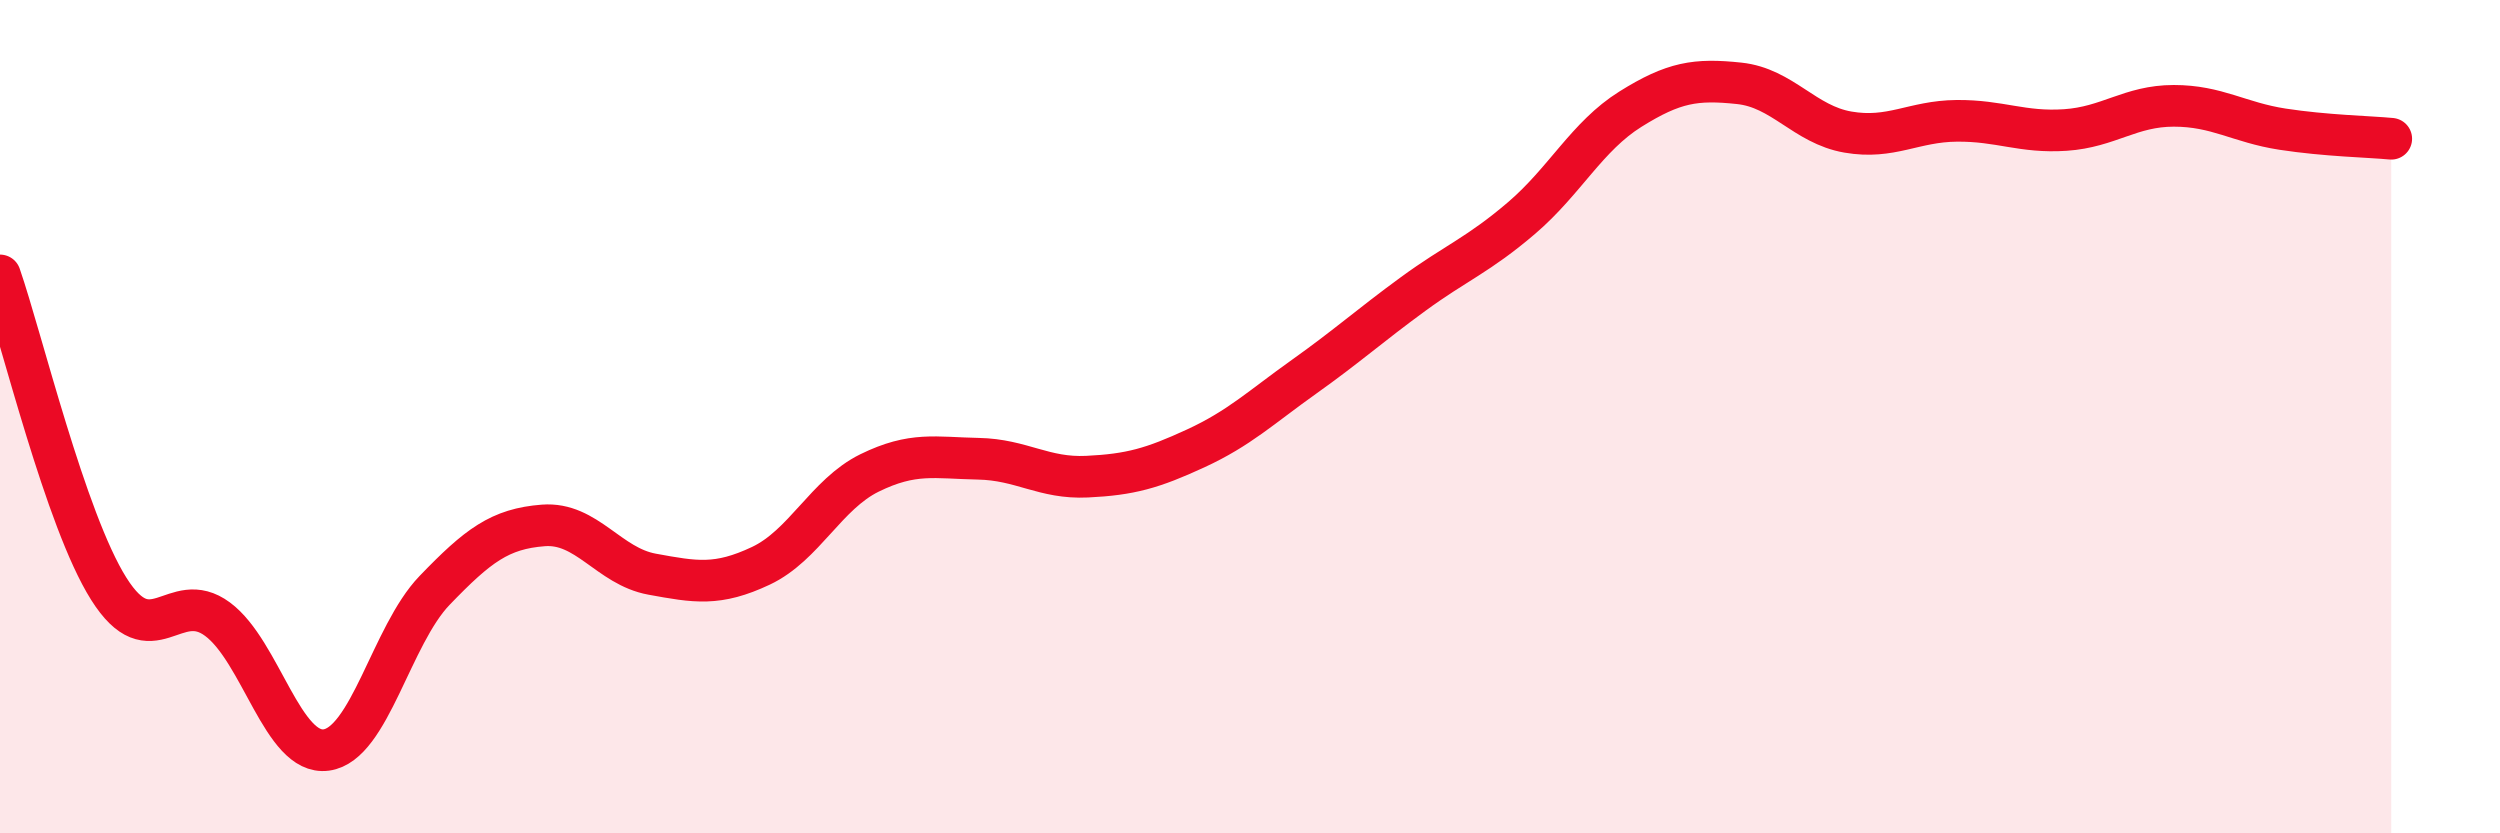
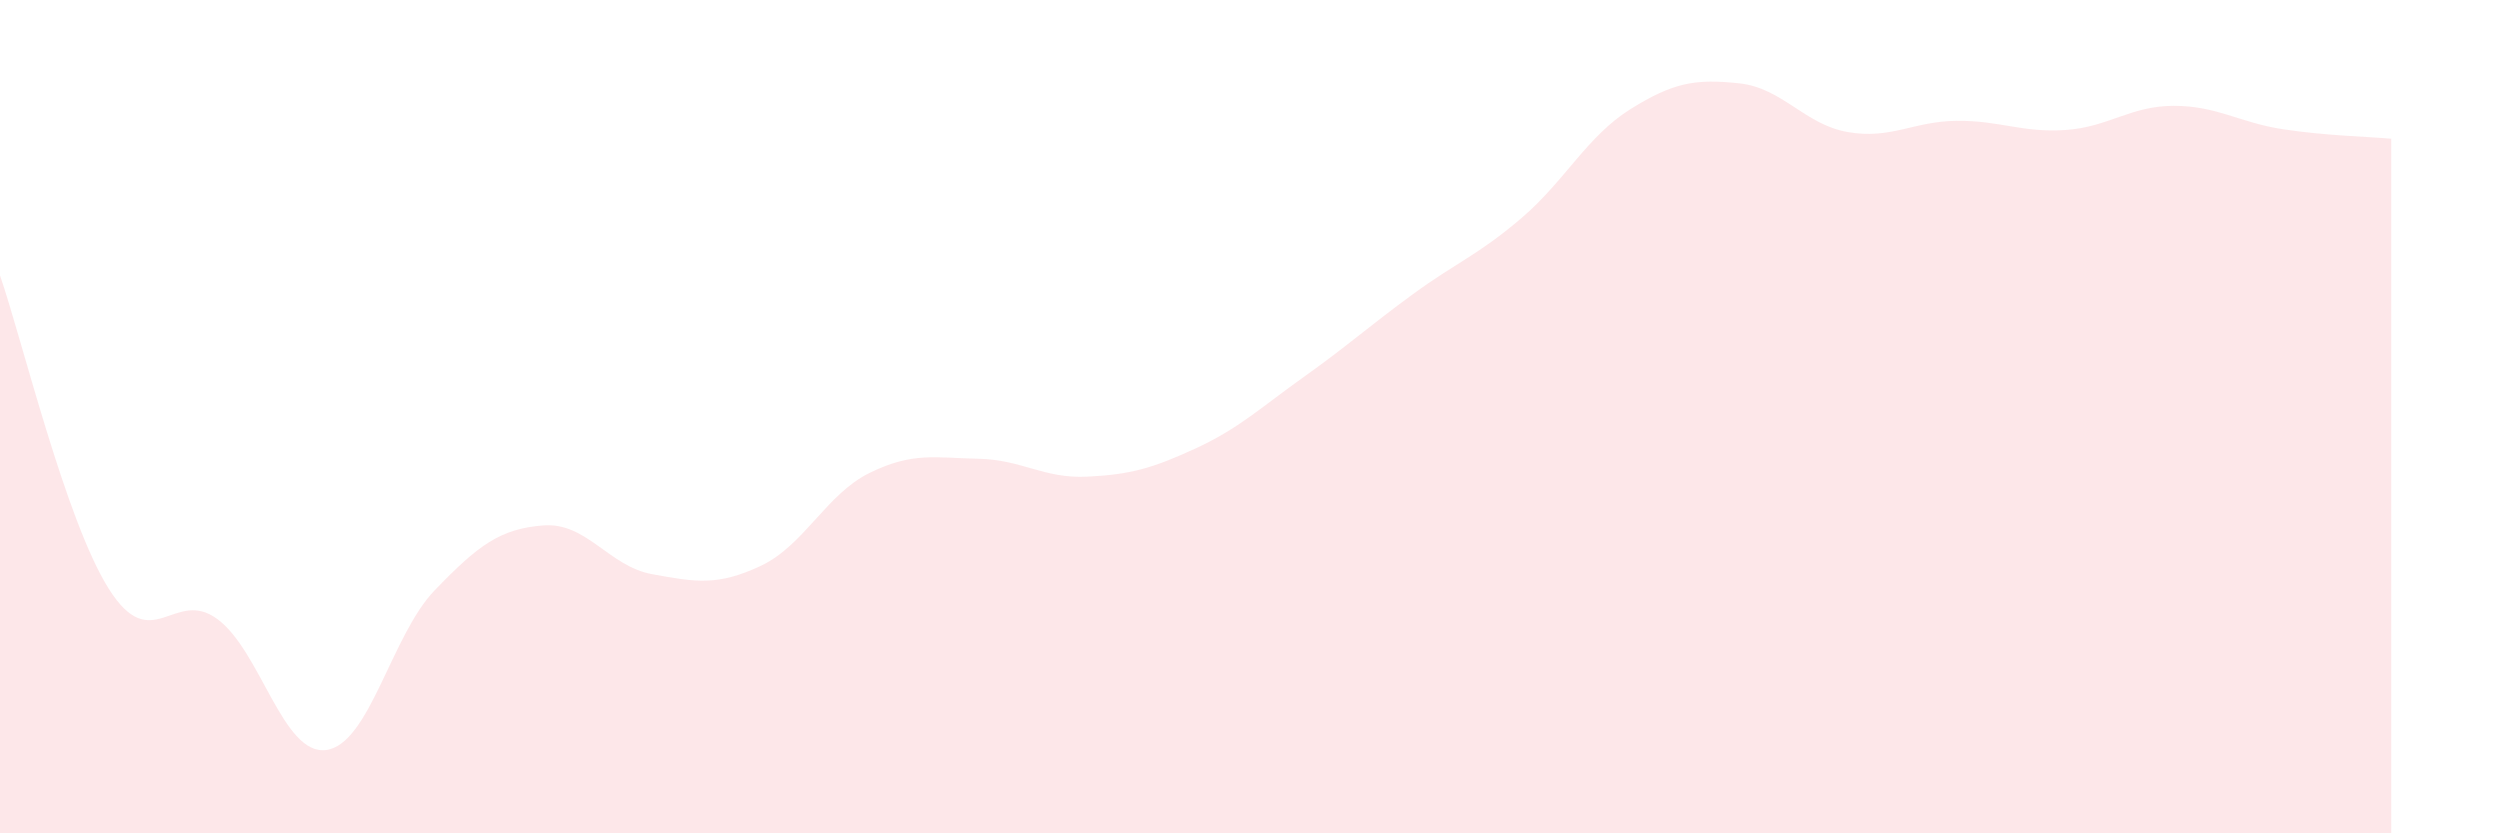
<svg xmlns="http://www.w3.org/2000/svg" width="60" height="20" viewBox="0 0 60 20">
  <path d="M 0,6.61 C 0.52,8.11 1.57,12.48 2.61,14.13 C 3.65,15.78 4.18,14.09 5.22,14.86 C 6.26,15.63 6.79,18.14 7.83,18 C 8.87,17.86 9.39,15.25 10.43,14.17 C 11.47,13.09 12,12.69 13.04,12.61 C 14.08,12.53 14.61,13.59 15.65,13.78 C 16.69,13.97 17.22,14.07 18.26,13.58 C 19.3,13.09 19.83,11.86 20.87,11.35 C 21.91,10.84 22.44,10.99 23.48,11.01 C 24.52,11.03 25.05,11.49 26.09,11.44 C 27.13,11.39 27.66,11.24 28.7,10.76 C 29.74,10.28 30.26,9.78 31.3,9.04 C 32.34,8.3 32.87,7.82 33.91,7.06 C 34.95,6.3 35.48,6.12 36.52,5.23 C 37.56,4.34 38.09,3.27 39.13,2.62 C 40.17,1.97 40.7,1.89 41.74,2 C 42.78,2.11 43.31,2.99 44.35,3.17 C 45.39,3.35 45.92,2.91 46.96,2.9 C 48,2.89 48.53,3.19 49.57,3.12 C 50.61,3.05 51.13,2.54 52.17,2.54 C 53.21,2.54 53.74,2.94 54.78,3.1 C 55.82,3.26 56.87,3.28 57.39,3.33L57.39 20L0 20Z" fill="#EB0A25" opacity="0.1" stroke-linecap="round" stroke-linejoin="round" />
-   <path d="M 0,6.61 C 0.52,8.11 1.57,12.48 2.61,14.13 C 3.65,15.78 4.18,14.09 5.22,14.86 C 6.26,15.63 6.79,18.14 7.83,18 C 8.87,17.86 9.39,15.25 10.43,14.17 C 11.47,13.09 12,12.69 13.04,12.61 C 14.08,12.53 14.61,13.59 15.65,13.78 C 16.69,13.97 17.22,14.07 18.26,13.58 C 19.3,13.09 19.83,11.86 20.87,11.35 C 21.91,10.84 22.44,10.99 23.48,11.01 C 24.52,11.03 25.05,11.49 26.09,11.44 C 27.13,11.39 27.66,11.24 28.7,10.76 C 29.74,10.28 30.26,9.78 31.3,9.04 C 32.34,8.3 32.87,7.82 33.91,7.06 C 34.95,6.3 35.48,6.12 36.52,5.23 C 37.56,4.34 38.09,3.27 39.13,2.62 C 40.17,1.97 40.7,1.89 41.74,2 C 42.78,2.11 43.31,2.99 44.35,3.17 C 45.39,3.35 45.92,2.91 46.96,2.9 C 48,2.89 48.53,3.19 49.57,3.12 C 50.61,3.05 51.13,2.54 52.17,2.54 C 53.21,2.54 53.74,2.94 54.78,3.1 C 55.82,3.26 56.87,3.28 57.39,3.33" stroke="#EB0A25" stroke-width="1" fill="none" stroke-linecap="round" stroke-linejoin="round" />
</svg>